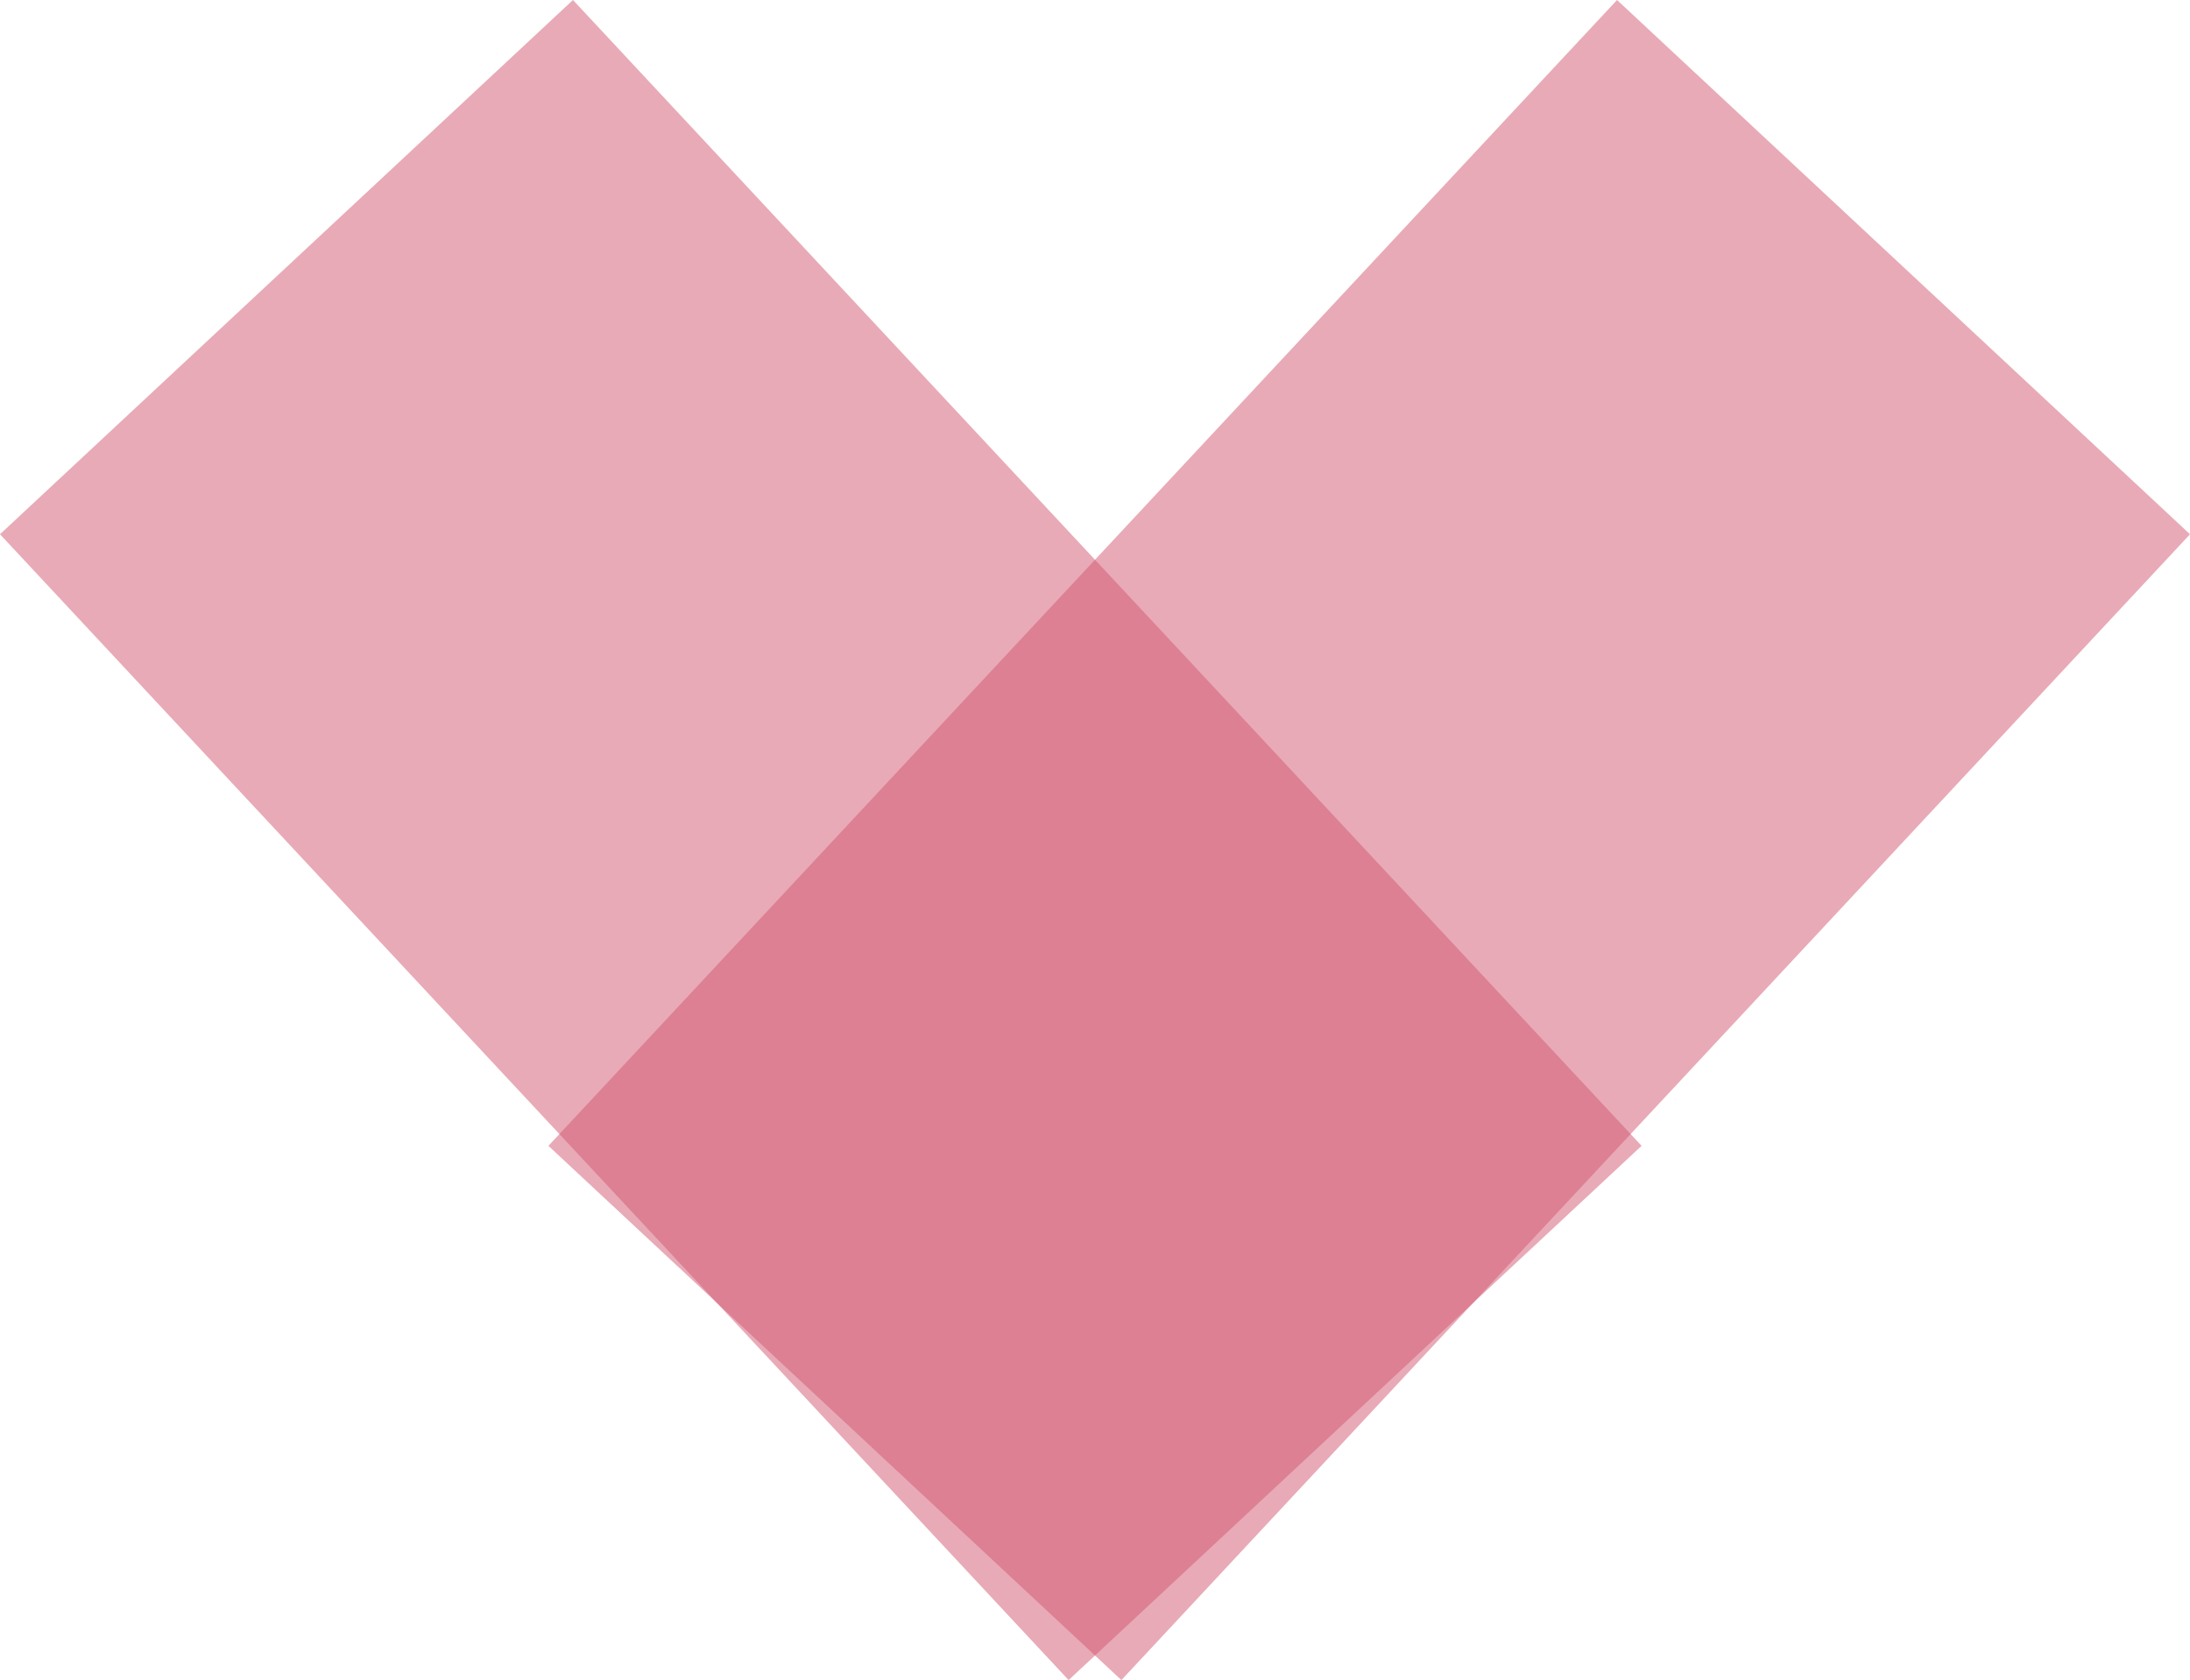
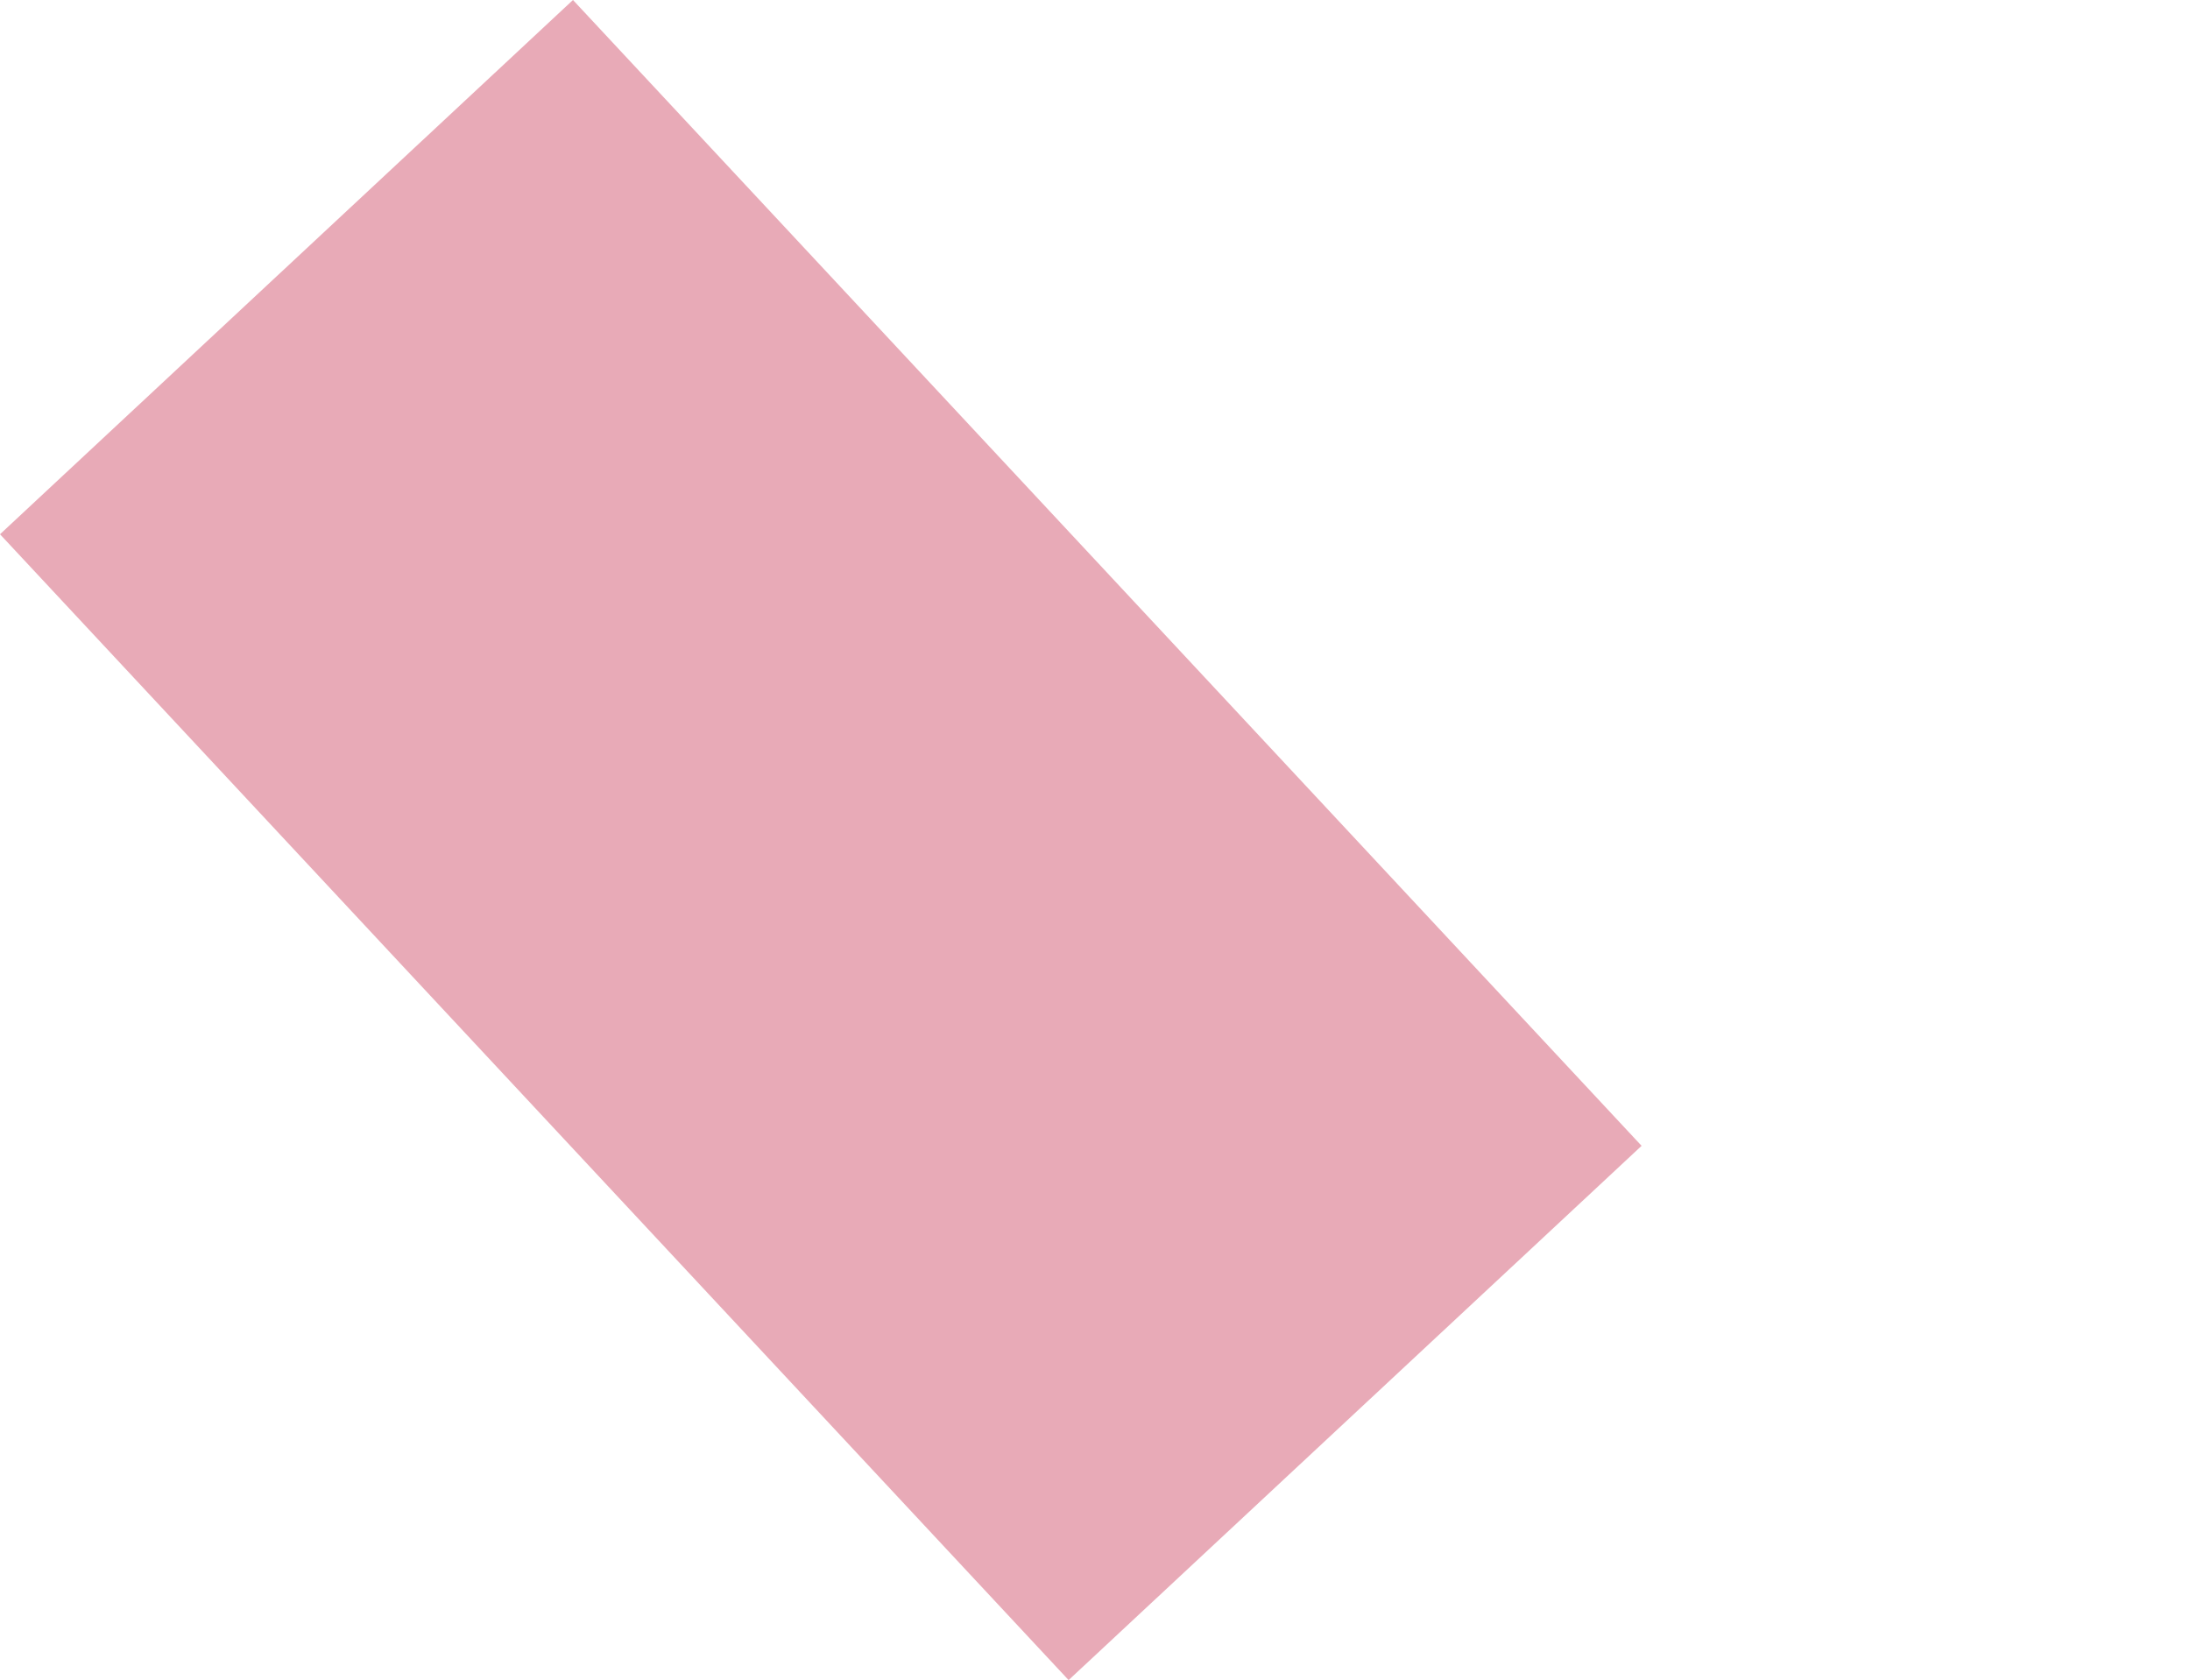
<svg xmlns="http://www.w3.org/2000/svg" width="55.907" height="42.894" viewBox="0 0 55.907 42.894">
-   <rect id="Rectangle_126" data-name="Rectangle 126" width="20" height="40" transform="translate(41.28) rotate(43)" fill="#d25670" opacity="0.5" />
  <rect id="Rectangle_537" data-name="Rectangle 537" width="20" height="40" transform="translate(41.907 29.254) rotate(137)" fill="#d25670" opacity="0.5" />
</svg>